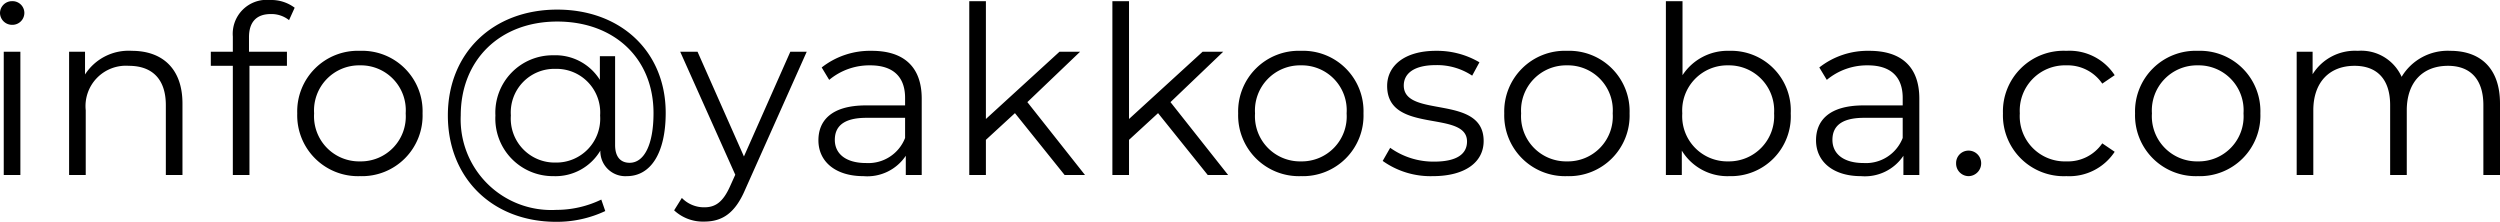
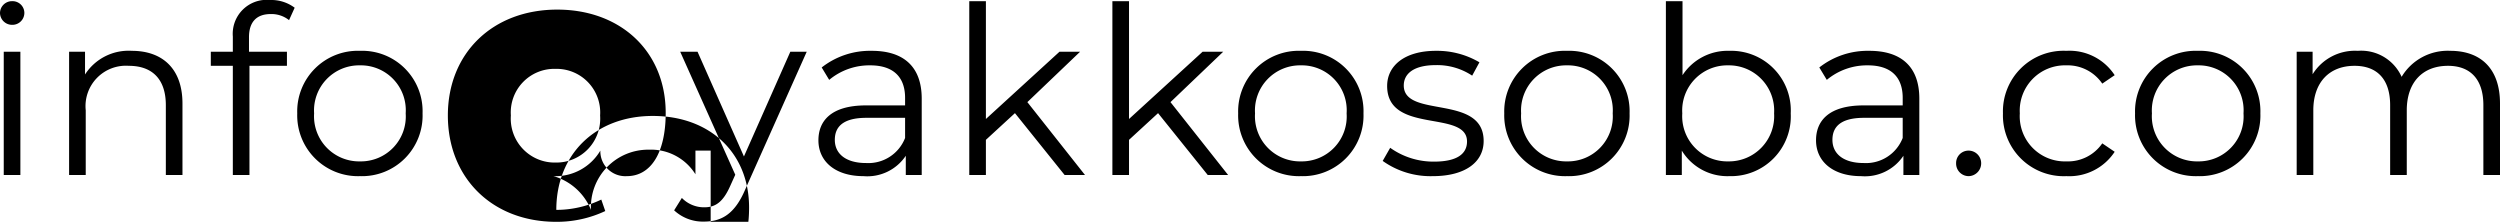
<svg xmlns="http://www.w3.org/2000/svg" width="213.46" height="18.94" viewBox="0 0 213.46 18.94">
-   <path id="パス_793" data-name="パス 793" d="M2.7-12.82a1.021,1.021,0,0,0,1.04-1.04,1.009,1.009,0,0,0-1.04-.98,1.025,1.025,0,0,0-1.04,1A1.029,1.029,0,0,0,2.7-12.82ZM1.98,0H3.4V-10.52H1.98ZM12.92-10.6a4.421,4.421,0,0,0-4,2.02v-1.94H7.56V0H8.98V-5.52a3.449,3.449,0,0,1,3.68-3.8c2,0,3.16,1.14,3.16,3.36V0h1.42V-6.1C17.24-9.12,15.48-10.6,12.92-10.6Zm11.86-3.14a2.406,2.406,0,0,1,1.56.52l.48-1.06a3.334,3.334,0,0,0-2.1-.66,2.9,2.9,0,0,0-3.18,3.12v1.3H19.66v1.2h1.88V0h1.42V-9.32h3.2v-1.2H22.92v-1.24C22.92-13.06,23.56-13.74,24.78-13.74ZM32.4.1a5.175,5.175,0,0,0,5.34-5.36A5.158,5.158,0,0,0,32.4-10.6a5.174,5.174,0,0,0-5.36,5.34A5.191,5.191,0,0,0,32.4.1Zm0-1.26a3.852,3.852,0,0,1-3.92-4.1,3.852,3.852,0,0,1,3.92-4.1,3.836,3.836,0,0,1,3.9,4.1A3.836,3.836,0,0,1,32.4-1.16ZM49.24-14.12c-5.52,0-9.34,3.72-9.34,9.04C39.9.22,43.66,4,49.16,4a9.726,9.726,0,0,0,4.18-.92L53,2.1a8.821,8.821,0,0,1-3.84.88A7.733,7.733,0,0,1,41-5.08c0-4.74,3.34-8.02,8.24-8.02,4.84,0,8.22,3.12,8.22,7.82,0,2.7-.8,4.24-2.04,4.24-.68,0-1.24-.4-1.24-1.52v-7.58h-1.3v2.02a4.47,4.47,0,0,0-3.96-2.1,4.894,4.894,0,0,0-4.96,5.14A4.916,4.916,0,0,0,48.92.1a4.45,4.45,0,0,0,4-2.18A2.131,2.131,0,0,0,55.18.1c2.06,0,3.32-2,3.32-5.4C58.5-10.54,54.66-14.12,49.24-14.12ZM49.1-1.06a3.752,3.752,0,0,1-3.82-4.02A3.719,3.719,0,0,1,49.1-9.06a3.725,3.725,0,0,1,3.8,3.98A3.748,3.748,0,0,1,49.1-1.06Zm20.04-9.46L65.18-1.58l-3.96-8.94H59.74l4.7,10.5L63.98,1c-.6,1.32-1.24,1.76-2.18,1.76a2.627,2.627,0,0,1-1.92-.8l-.66,1.06a3.6,3.6,0,0,0,2.56.96c1.5,0,2.62-.66,3.5-2.72l5.26-11.78Zm6.96-.08a6.68,6.68,0,0,0-4.28,1.42l.64,1.06a5.359,5.359,0,0,1,3.5-1.24c1.96,0,2.98.98,2.98,2.78v.64H75.6c-3.02,0-4.06,1.36-4.06,2.98C71.54-1.14,73,.1,75.38.1A3.95,3.95,0,0,0,79-1.64V0h1.36V-6.52C80.36-9.24,78.82-10.6,76.1-10.6Zm-.5,9.58c-1.68,0-2.66-.76-2.66-1.98,0-1.08.66-1.88,2.7-1.88h3.3v1.72A3.366,3.366,0,0,1,75.6-1.02ZM92.56,0H94.3L89.38-6.22l4.5-4.3H92.12L85.84-4.78V-14.84H84.42V0h1.42V-3l2.48-2.28Zm12.22,0h1.74L101.6-6.22l4.5-4.3h-1.76L98.06-4.78V-14.84H96.64V0h1.42V-3l2.48-2.28Zm7.96.1a5.175,5.175,0,0,0,5.34-5.36,5.158,5.158,0,0,0-5.34-5.34,5.174,5.174,0,0,0-5.36,5.34A5.191,5.191,0,0,0,112.74.1Zm0-1.26a3.852,3.852,0,0,1-3.92-4.1,3.852,3.852,0,0,1,3.92-4.1,3.836,3.836,0,0,1,3.9,4.1A3.836,3.836,0,0,1,112.74-1.16ZM124,.1c2.74,0,4.34-1.18,4.34-3,0-4.04-6.82-1.9-6.82-4.74,0-1,.84-1.74,2.74-1.74a5.392,5.392,0,0,1,3.1.9l.62-1.14a7.129,7.129,0,0,0-3.72-.98c-2.68,0-4.16,1.28-4.16,3,0,4.16,6.82,2,6.82,4.74,0,1.04-.82,1.72-2.82,1.72a6.354,6.354,0,0,1-3.74-1.18l-.64,1.12A7.028,7.028,0,0,0,124,.1Zm11.46,0a5.175,5.175,0,0,0,5.34-5.36,5.158,5.158,0,0,0-5.34-5.34,5.174,5.174,0,0,0-5.36,5.34A5.191,5.191,0,0,0,135.46.1Zm0-1.26a3.852,3.852,0,0,1-3.92-4.1,3.852,3.852,0,0,1,3.92-4.1,3.836,3.836,0,0,1,3.9,4.1A3.836,3.836,0,0,1,135.46-1.16Zm13.86-9.44a4.6,4.6,0,0,0-4,2.08v-6.32H143.9V0h1.36V-2.08A4.557,4.557,0,0,0,149.32.1a5.106,5.106,0,0,0,5.24-5.36A5.089,5.089,0,0,0,149.32-10.6Zm-.1,9.44a3.852,3.852,0,0,1-3.92-4.1,3.852,3.852,0,0,1,3.92-4.1,3.863,3.863,0,0,1,3.92,4.1A3.863,3.863,0,0,1,149.22-1.16Zm12.06-9.44A6.68,6.68,0,0,0,157-9.18l.64,1.06a5.359,5.359,0,0,1,3.5-1.24c1.96,0,2.98.98,2.98,2.78v.64h-3.34c-3.02,0-4.06,1.36-4.06,2.98,0,1.82,1.46,3.06,3.84,3.06a3.95,3.95,0,0,0,3.62-1.74V0h1.36V-6.52C165.54-9.24,164-10.6,161.28-10.6Zm-.5,9.58c-1.68,0-2.66-.76-2.66-1.98,0-1.08.66-1.88,2.7-1.88h3.3v1.72A3.366,3.366,0,0,1,160.78-1.02ZM169.74.1A1.093,1.093,0,0,0,170.82-1a1.075,1.075,0,0,0-1.08-1.08A1.059,1.059,0,0,0,168.68-1,1.076,1.076,0,0,0,169.74.1Zm8.36,0a4.638,4.638,0,0,0,4.12-2.08l-1.06-.72a3.558,3.558,0,0,1-3.06,1.54,3.854,3.854,0,0,1-3.98-4.1,3.865,3.865,0,0,1,3.98-4.1,3.576,3.576,0,0,1,3.06,1.56l1.06-.72a4.6,4.6,0,0,0-4.12-2.08,5.178,5.178,0,0,0-5.42,5.34A5.194,5.194,0,0,0,178.1.1Zm11.22,0a5.175,5.175,0,0,0,5.34-5.36,5.158,5.158,0,0,0-5.34-5.34,5.174,5.174,0,0,0-5.36,5.34A5.191,5.191,0,0,0,189.32.1Zm0-1.26a3.852,3.852,0,0,1-3.92-4.1,3.852,3.852,0,0,1,3.92-4.1,3.836,3.836,0,0,1,3.9,4.1A3.836,3.836,0,0,1,189.32-1.16Zm21.56-9.44a4.581,4.581,0,0,0-4.16,2.22,3.779,3.779,0,0,0-3.74-2.22,4.254,4.254,0,0,0-3.86,2v-1.92h-1.36V0h1.42V-5.52c0-2.4,1.38-3.8,3.52-3.8,1.92,0,3.04,1.14,3.04,3.36V0h1.42V-5.52c0-2.4,1.36-3.8,3.52-3.8,1.9,0,3.02,1.14,3.02,3.36V0h1.42V-6.1C215.12-9.12,213.44-10.6,210.88-10.6Z" transform="translate(-1.66 14.94)" />
+   <path id="パス_793" data-name="パス 793" d="M2.7-12.82a1.021,1.021,0,0,0,1.04-1.04,1.009,1.009,0,0,0-1.04-.98,1.025,1.025,0,0,0-1.04,1A1.029,1.029,0,0,0,2.7-12.82ZM1.98,0H3.4V-10.52H1.98ZM12.92-10.6a4.421,4.421,0,0,0-4,2.02v-1.94H7.56V0H8.98V-5.52a3.449,3.449,0,0,1,3.68-3.8c2,0,3.16,1.14,3.16,3.36V0h1.42V-6.1C17.24-9.12,15.48-10.6,12.92-10.6Zm11.86-3.14a2.406,2.406,0,0,1,1.56.52l.48-1.06a3.334,3.334,0,0,0-2.1-.66,2.9,2.9,0,0,0-3.18,3.12v1.3H19.66v1.2h1.88V0h1.42V-9.32h3.2v-1.2H22.92v-1.24C22.92-13.06,23.56-13.74,24.78-13.74ZM32.4.1a5.175,5.175,0,0,0,5.34-5.36A5.158,5.158,0,0,0,32.4-10.6a5.174,5.174,0,0,0-5.36,5.34A5.191,5.191,0,0,0,32.4.1Zm0-1.26a3.852,3.852,0,0,1-3.92-4.1,3.852,3.852,0,0,1,3.92-4.1,3.836,3.836,0,0,1,3.9,4.1A3.836,3.836,0,0,1,32.4-1.16ZM49.24-14.12c-5.52,0-9.34,3.72-9.34,9.04C39.9.22,43.66,4,49.16,4a9.726,9.726,0,0,0,4.18-.92L53,2.1a8.821,8.821,0,0,1-3.84.88c0-4.74,3.34-8.02,8.24-8.02,4.84,0,8.22,3.12,8.22,7.82,0,2.7-.8,4.24-2.04,4.24-.68,0-1.24-.4-1.24-1.52v-7.58h-1.3v2.02a4.47,4.47,0,0,0-3.96-2.1,4.894,4.894,0,0,0-4.96,5.14A4.916,4.916,0,0,0,48.92.1a4.45,4.45,0,0,0,4-2.18A2.131,2.131,0,0,0,55.18.1c2.06,0,3.32-2,3.32-5.4C58.5-10.54,54.66-14.12,49.24-14.12ZM49.1-1.06a3.752,3.752,0,0,1-3.82-4.02A3.719,3.719,0,0,1,49.1-9.06a3.725,3.725,0,0,1,3.8,3.98A3.748,3.748,0,0,1,49.1-1.06Zm20.04-9.46L65.18-1.58l-3.96-8.94H59.74l4.7,10.5L63.98,1c-.6,1.32-1.24,1.76-2.18,1.76a2.627,2.627,0,0,1-1.92-.8l-.66,1.06a3.6,3.6,0,0,0,2.56.96c1.5,0,2.62-.66,3.5-2.72l5.26-11.78Zm6.96-.08a6.68,6.68,0,0,0-4.28,1.42l.64,1.06a5.359,5.359,0,0,1,3.5-1.24c1.96,0,2.98.98,2.98,2.78v.64H75.6c-3.02,0-4.06,1.36-4.06,2.98C71.54-1.14,73,.1,75.38.1A3.95,3.95,0,0,0,79-1.64V0h1.36V-6.52C80.36-9.24,78.82-10.6,76.1-10.6Zm-.5,9.58c-1.68,0-2.66-.76-2.66-1.98,0-1.08.66-1.88,2.7-1.88h3.3v1.72A3.366,3.366,0,0,1,75.6-1.02ZM92.56,0H94.3L89.38-6.22l4.5-4.3H92.12L85.84-4.78V-14.84H84.42V0h1.42V-3l2.48-2.28Zm12.22,0h1.74L101.6-6.22l4.5-4.3h-1.76L98.06-4.78V-14.84H96.64V0h1.42V-3l2.48-2.28Zm7.96.1a5.175,5.175,0,0,0,5.34-5.36,5.158,5.158,0,0,0-5.34-5.34,5.174,5.174,0,0,0-5.36,5.34A5.191,5.191,0,0,0,112.74.1Zm0-1.26a3.852,3.852,0,0,1-3.92-4.1,3.852,3.852,0,0,1,3.92-4.1,3.836,3.836,0,0,1,3.9,4.1A3.836,3.836,0,0,1,112.74-1.16ZM124,.1c2.74,0,4.34-1.18,4.34-3,0-4.04-6.82-1.9-6.82-4.74,0-1,.84-1.74,2.74-1.74a5.392,5.392,0,0,1,3.1.9l.62-1.14a7.129,7.129,0,0,0-3.72-.98c-2.68,0-4.16,1.28-4.16,3,0,4.16,6.82,2,6.82,4.74,0,1.04-.82,1.72-2.82,1.72a6.354,6.354,0,0,1-3.74-1.18l-.64,1.12A7.028,7.028,0,0,0,124,.1Zm11.46,0a5.175,5.175,0,0,0,5.34-5.36,5.158,5.158,0,0,0-5.34-5.34,5.174,5.174,0,0,0-5.36,5.34A5.191,5.191,0,0,0,135.46.1Zm0-1.26a3.852,3.852,0,0,1-3.92-4.1,3.852,3.852,0,0,1,3.92-4.1,3.836,3.836,0,0,1,3.9,4.1A3.836,3.836,0,0,1,135.46-1.16Zm13.86-9.44a4.6,4.6,0,0,0-4,2.08v-6.32H143.9V0h1.36V-2.08A4.557,4.557,0,0,0,149.32.1a5.106,5.106,0,0,0,5.24-5.36A5.089,5.089,0,0,0,149.32-10.6Zm-.1,9.44a3.852,3.852,0,0,1-3.92-4.1,3.852,3.852,0,0,1,3.92-4.1,3.863,3.863,0,0,1,3.92,4.1A3.863,3.863,0,0,1,149.22-1.16Zm12.06-9.44A6.68,6.68,0,0,0,157-9.18l.64,1.06a5.359,5.359,0,0,1,3.5-1.24c1.96,0,2.98.98,2.98,2.78v.64h-3.34c-3.02,0-4.06,1.36-4.06,2.98,0,1.82,1.46,3.06,3.84,3.06a3.95,3.95,0,0,0,3.62-1.74V0h1.36V-6.52C165.54-9.24,164-10.6,161.28-10.6Zm-.5,9.58c-1.68,0-2.66-.76-2.66-1.98,0-1.08.66-1.88,2.7-1.88h3.3v1.72A3.366,3.366,0,0,1,160.78-1.02ZM169.74.1A1.093,1.093,0,0,0,170.82-1a1.075,1.075,0,0,0-1.08-1.08A1.059,1.059,0,0,0,168.68-1,1.076,1.076,0,0,0,169.74.1Zm8.36,0a4.638,4.638,0,0,0,4.12-2.08l-1.06-.72a3.558,3.558,0,0,1-3.06,1.54,3.854,3.854,0,0,1-3.98-4.1,3.865,3.865,0,0,1,3.98-4.1,3.576,3.576,0,0,1,3.06,1.56l1.06-.72a4.6,4.6,0,0,0-4.12-2.08,5.178,5.178,0,0,0-5.42,5.34A5.194,5.194,0,0,0,178.1.1Zm11.22,0a5.175,5.175,0,0,0,5.34-5.36,5.158,5.158,0,0,0-5.34-5.34,5.174,5.174,0,0,0-5.36,5.34A5.191,5.191,0,0,0,189.32.1Zm0-1.26a3.852,3.852,0,0,1-3.92-4.1,3.852,3.852,0,0,1,3.92-4.1,3.836,3.836,0,0,1,3.9,4.1A3.836,3.836,0,0,1,189.32-1.16Zm21.56-9.44a4.581,4.581,0,0,0-4.16,2.22,3.779,3.779,0,0,0-3.74-2.22,4.254,4.254,0,0,0-3.86,2v-1.92h-1.36V0h1.42V-5.52c0-2.4,1.38-3.8,3.52-3.8,1.92,0,3.04,1.14,3.04,3.36V0h1.42V-5.52c0-2.4,1.36-3.8,3.52-3.8,1.9,0,3.02,1.14,3.02,3.36V0h1.42V-6.1C215.12-9.12,213.44-10.6,210.88-10.6Z" transform="translate(-1.66 14.94)" />
</svg>